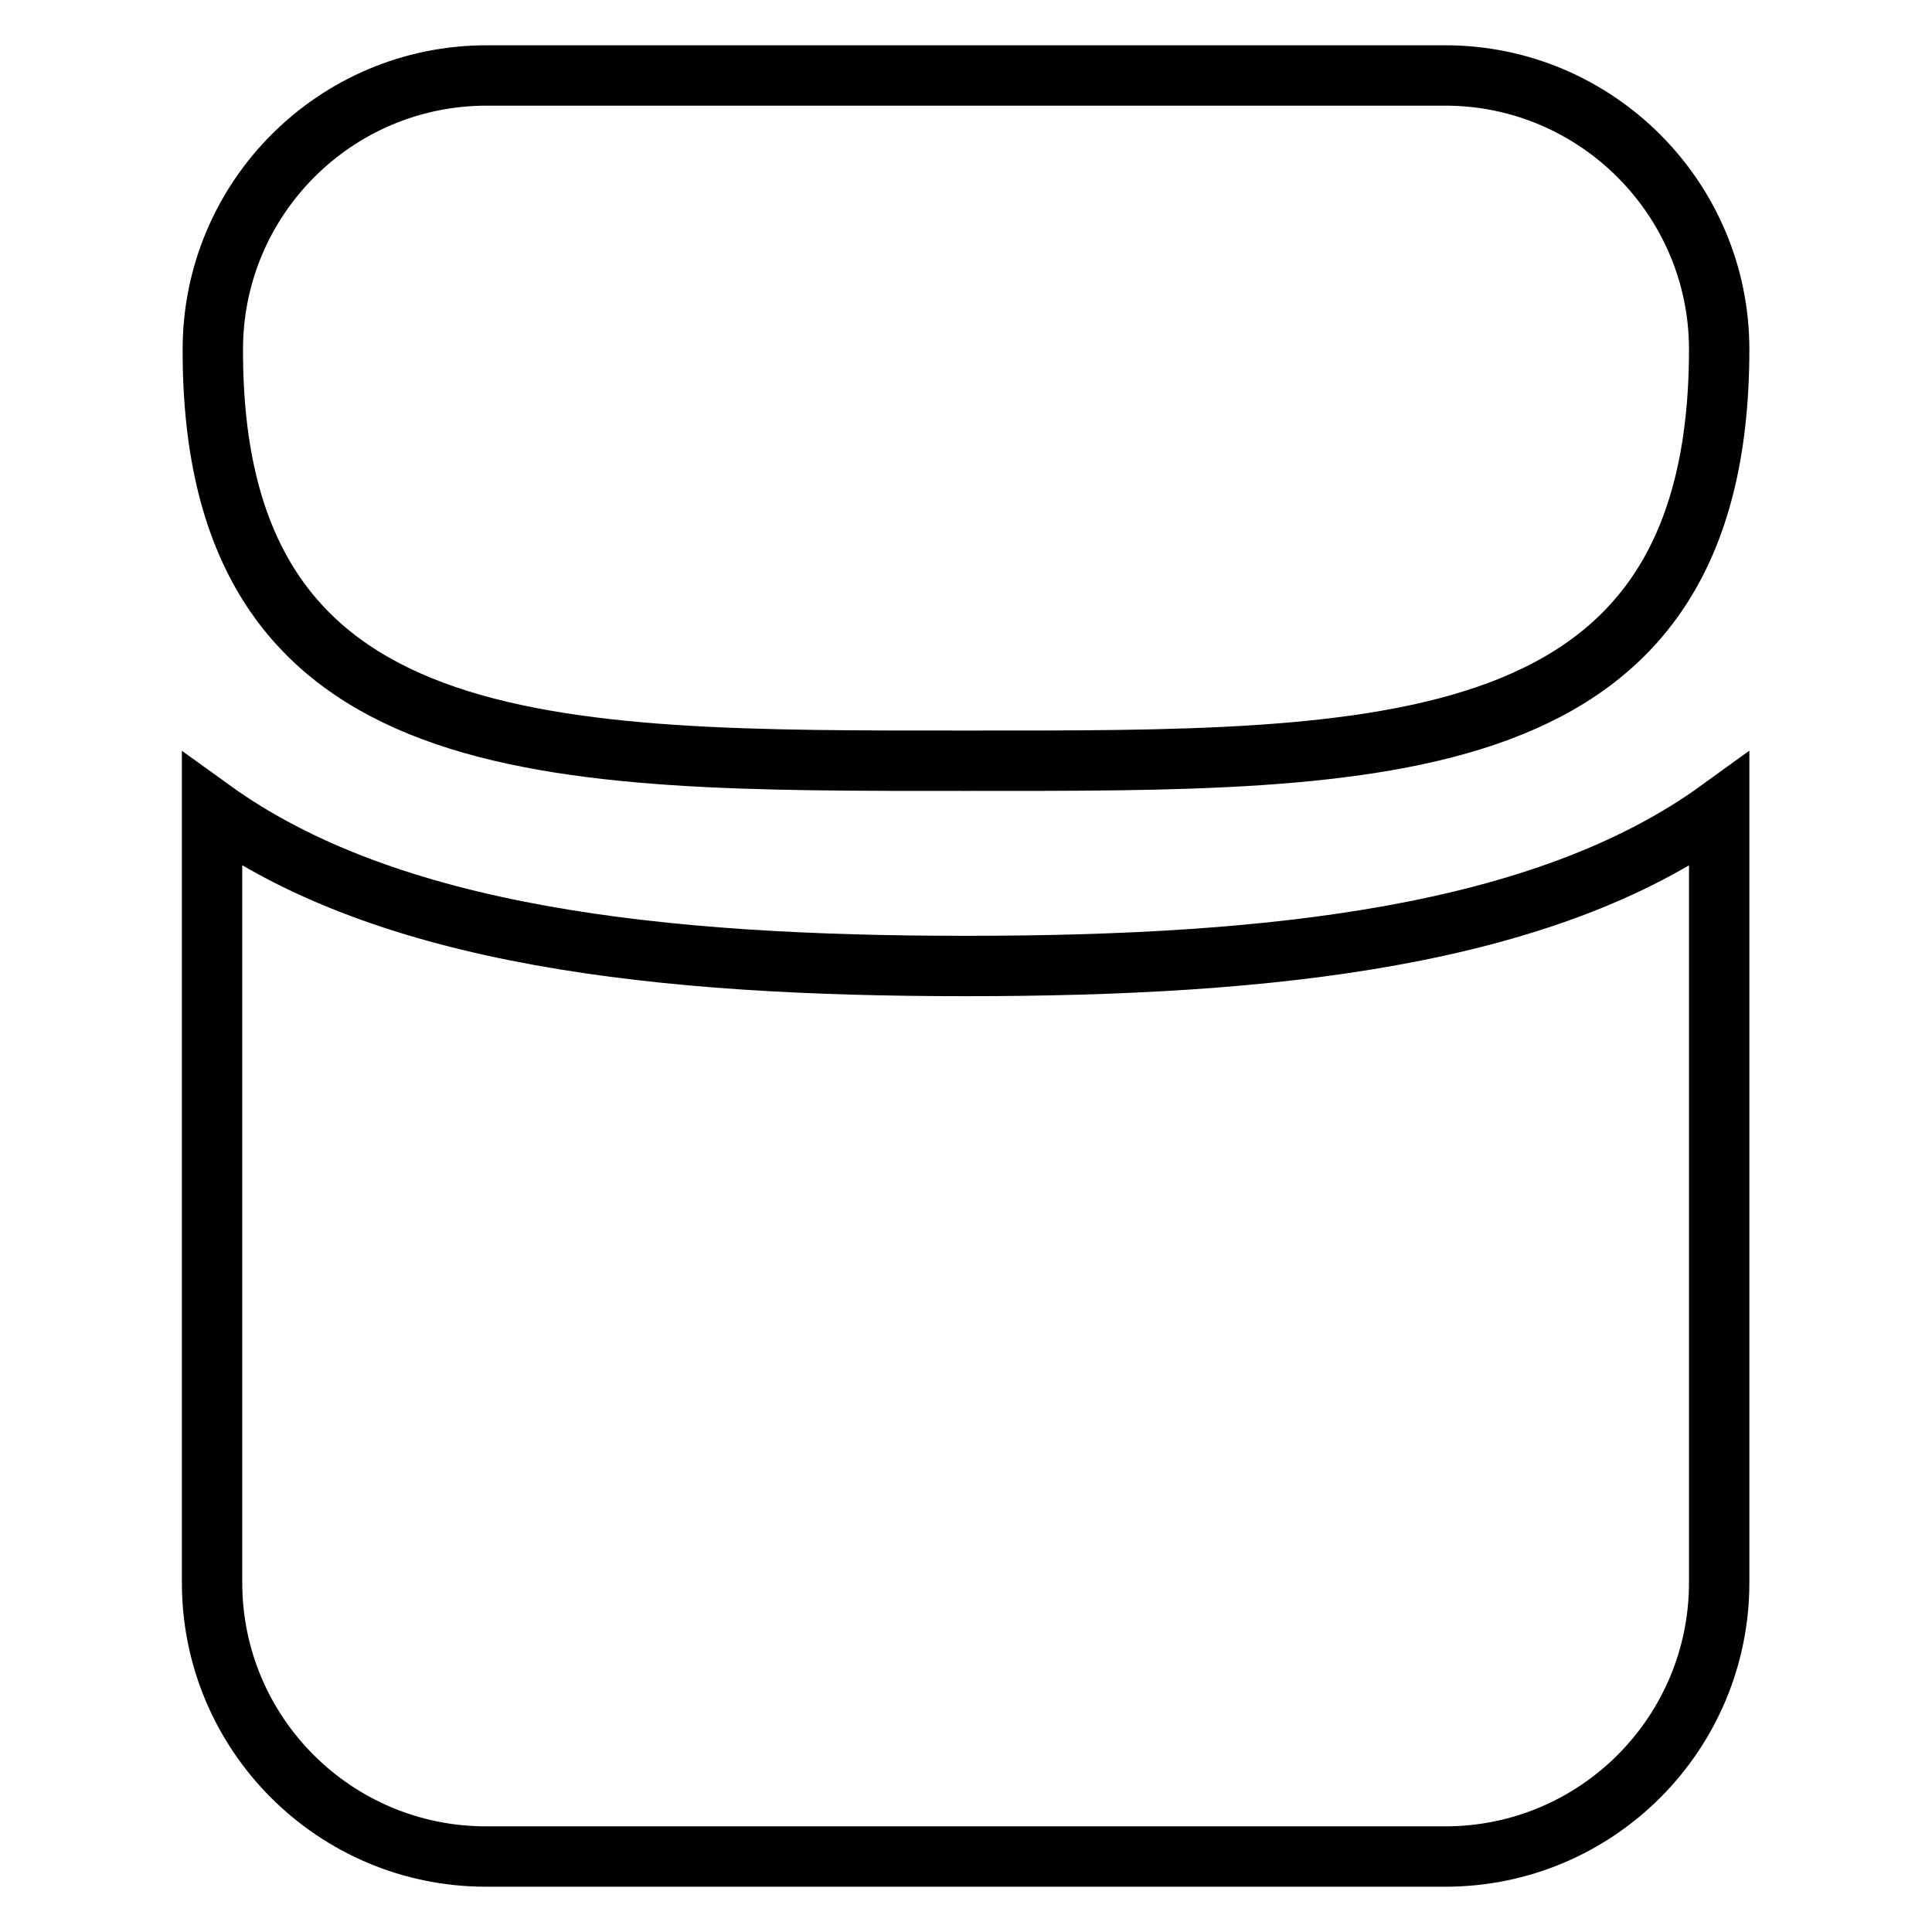
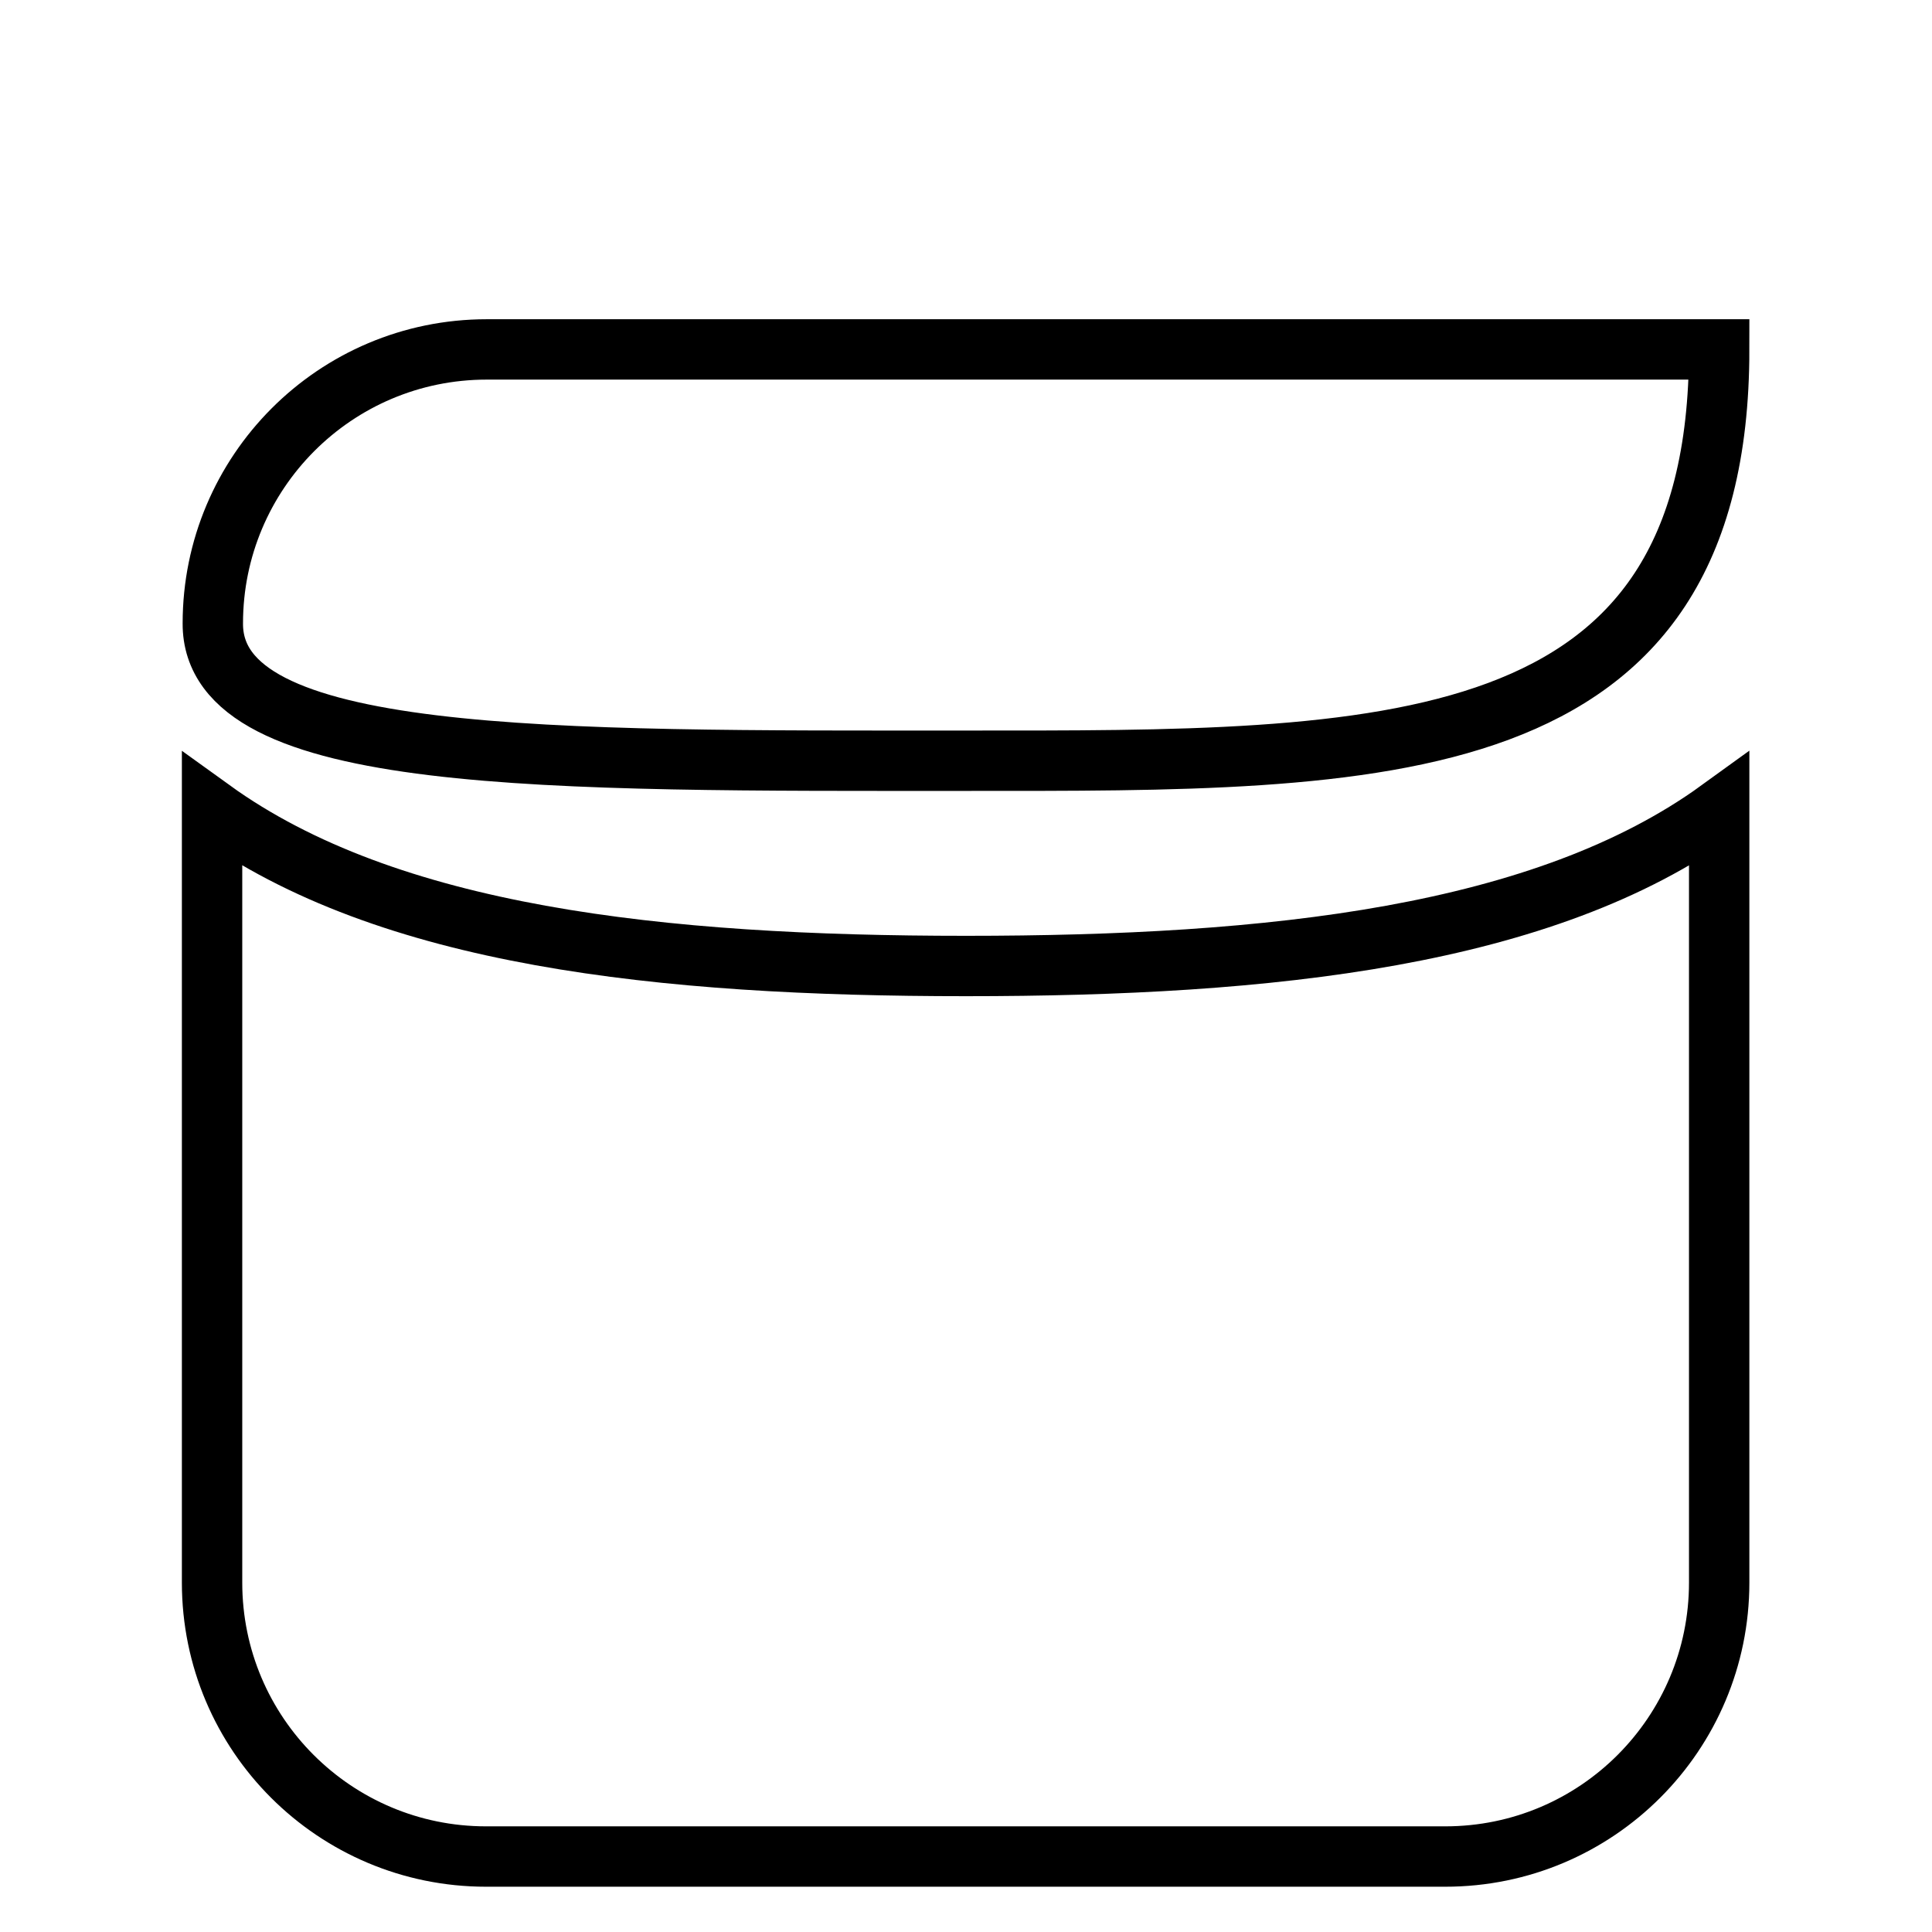
<svg xmlns="http://www.w3.org/2000/svg" version="1.1" x="0px" y="0px" viewBox="0 0 256 256" enable-background="new 0 0 256 256" xml:space="preserve">
  <g>
    <g>
-       <path stroke-width="8" fill-opacity="0" stroke="#000000" d="M28.1,107.3v102.4c0,20.1,16.3,36.3,36.3,36.3h127.1c20.1,0,36.3-16.3,36.3-36.3V107.3C204.6,124.1,168.5,128,128,128S51.4,124.1,28.1,107.3z M128,100.8c55.1,0,99.8,0.7,99.8-54.5c0-20-16.3-36.3-36.3-36.3H64.5c-20.1,0-36.3,16.3-36.3,36.3C28.1,101.4,72.8,100.8,128,100.8z" />
+       <path stroke-width="8" fill-opacity="0" stroke="#000000" d="M28.1,107.3v102.4c0,20.1,16.3,36.3,36.3,36.3h127.1c20.1,0,36.3-16.3,36.3-36.3V107.3C204.6,124.1,168.5,128,128,128S51.4,124.1,28.1,107.3z M128,100.8c55.1,0,99.8,0.7,99.8-54.5H64.5c-20.1,0-36.3,16.3-36.3,36.3C28.1,101.4,72.8,100.8,128,100.8z" />
    </g>
  </g>
</svg>